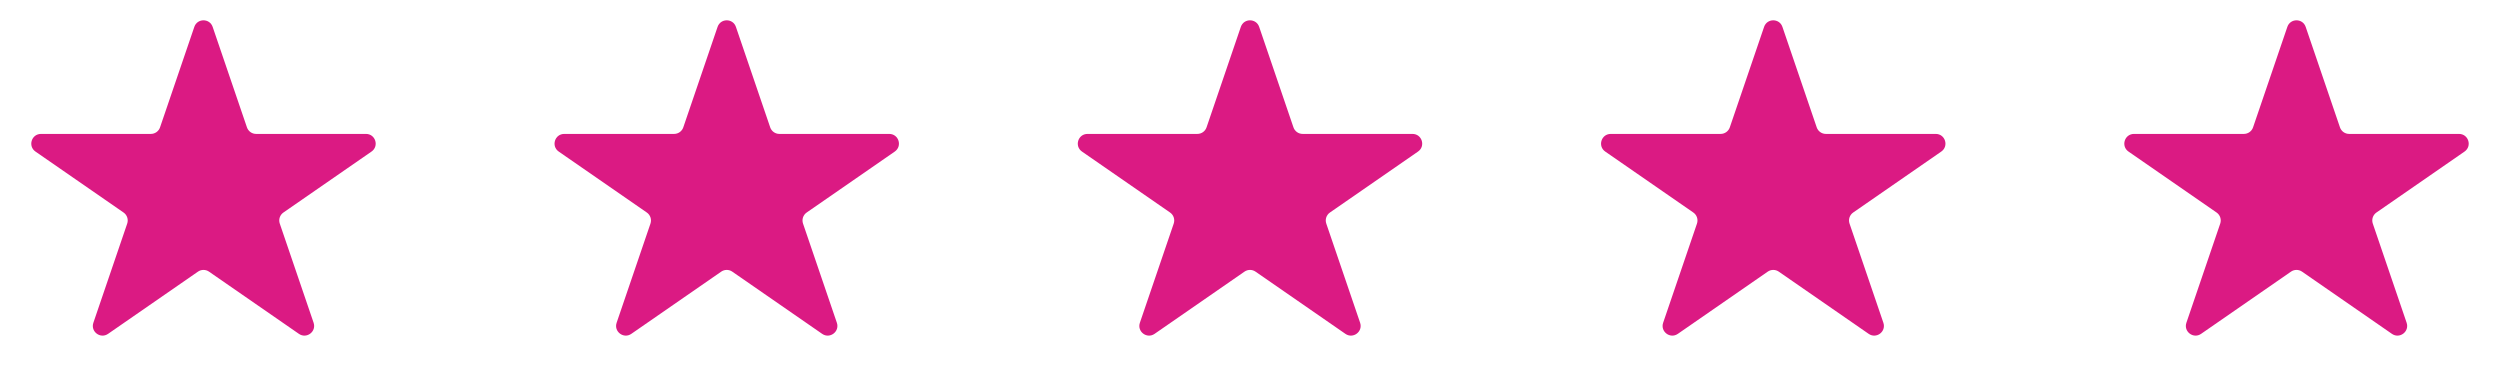
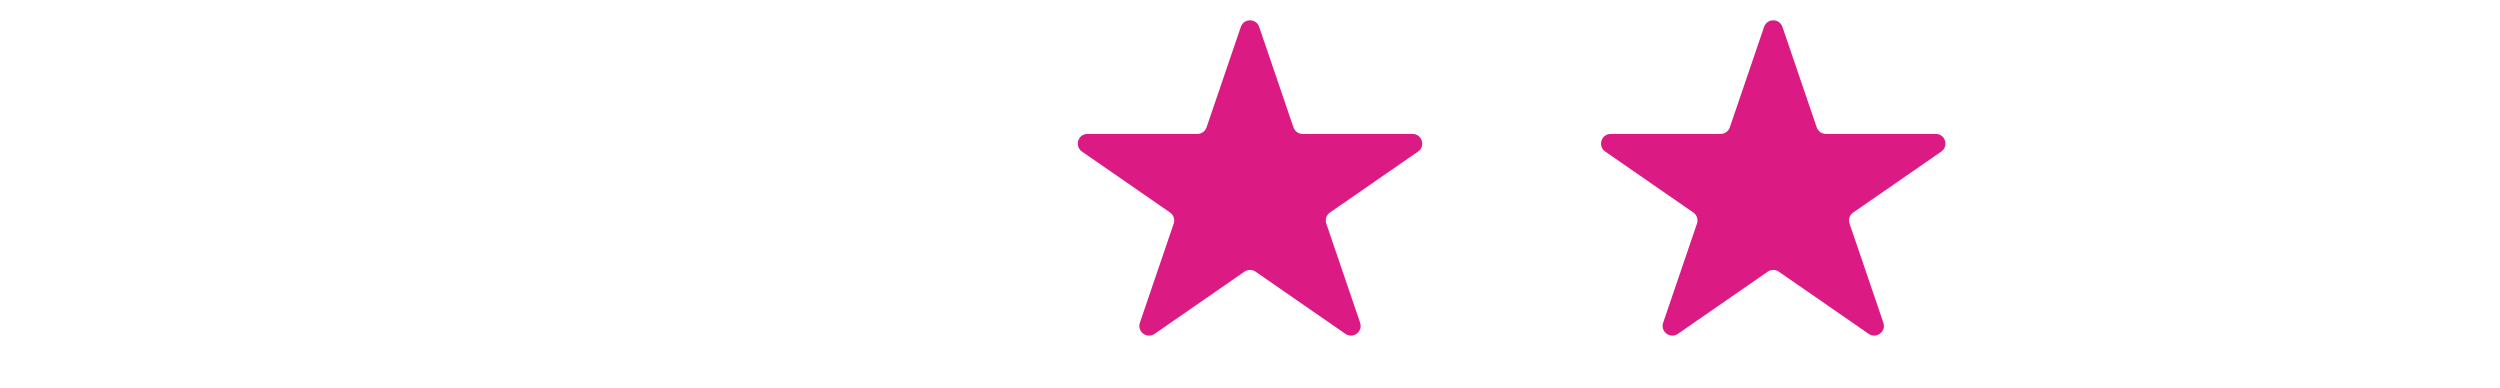
<svg xmlns="http://www.w3.org/2000/svg" width="258" height="40" viewBox="0 0 258 40" fill="none">
-   <path d="M20.054 2.774C20.362 1.871 21.638 1.871 21.946 2.774L25.484 13.143C25.622 13.547 26.002 13.82 26.43 13.82H37.77C38.75 13.82 39.145 15.084 38.339 15.642L29.25 21.931C28.882 22.185 28.728 22.653 28.873 23.076L32.364 33.309C32.675 34.221 31.641 35.003 30.848 34.454L21.569 28.033C21.227 27.796 20.773 27.796 20.431 28.033L11.152 34.454C10.359 35.003 9.325 34.221 9.636 33.309L13.127 23.076C13.272 22.653 13.118 22.185 12.75 21.931L3.661 15.642C2.855 15.084 3.25 13.82 4.23 13.82H15.57C15.998 13.82 16.378 13.547 16.516 13.143L20.054 2.774Z" fill="#DB1A83" />
-   <path d="M74.054 2.774C74.362 1.871 75.638 1.871 75.946 2.774L79.484 13.143C79.622 13.547 80.002 13.82 80.43 13.82H91.769C92.75 13.82 93.145 15.084 92.339 15.642L83.25 21.931C82.882 22.185 82.728 22.653 82.873 23.076L86.364 33.309C86.675 34.221 85.641 35.003 84.848 34.454L75.569 28.033C75.227 27.796 74.773 27.796 74.431 28.033L65.152 34.454C64.359 35.003 63.325 34.221 63.636 33.309L67.127 23.076C67.272 22.653 67.118 22.185 66.75 21.931L57.661 15.642C56.855 15.084 57.25 13.82 58.23 13.82H69.57C69.998 13.82 70.378 13.547 70.516 13.143L74.054 2.774Z" fill="#DB1A83" />
  <path d="M128.054 2.774C128.362 1.871 129.638 1.871 129.946 2.774L133.484 13.143C133.622 13.547 134.002 13.82 134.43 13.82H145.77C146.75 13.82 147.145 15.084 146.339 15.642L137.25 21.931C136.882 22.185 136.728 22.653 136.873 23.076L140.364 33.309C140.675 34.221 139.641 35.003 138.848 34.454L129.569 28.033C129.227 27.796 128.773 27.796 128.431 28.033L119.152 34.454C118.359 35.003 117.325 34.221 117.636 33.309L121.127 23.076C121.272 22.653 121.118 22.185 120.75 21.931L111.661 15.642C110.855 15.084 111.25 13.82 112.23 13.82H123.57C123.998 13.82 124.378 13.547 124.516 13.143L128.054 2.774Z" fill="#DB1A83" />
  <path d="M182.054 2.774C182.362 1.871 183.638 1.871 183.946 2.774L187.484 13.143C187.622 13.547 188.002 13.82 188.43 13.82H199.77C200.75 13.82 201.145 15.084 200.339 15.642L191.25 21.931C190.882 22.185 190.728 22.653 190.873 23.076L194.364 33.309C194.675 34.221 193.641 35.003 192.848 34.454L183.569 28.033C183.227 27.796 182.773 27.796 182.431 28.033L173.152 34.454C172.359 35.003 171.325 34.221 171.636 33.309L175.127 23.076C175.272 22.653 175.118 22.185 174.75 21.931L165.661 15.642C164.855 15.084 165.25 13.82 166.23 13.82H177.57C177.998 13.82 178.378 13.547 178.516 13.143L182.054 2.774Z" fill="#DB1A83" />
-   <path d="M236.054 2.774C236.362 1.871 237.638 1.871 237.946 2.774L241.484 13.143C241.622 13.547 242.002 13.82 242.43 13.82H253.77C254.75 13.82 255.145 15.084 254.339 15.642L245.25 21.931C244.882 22.185 244.728 22.653 244.873 23.076L248.364 33.309C248.675 34.221 247.641 35.003 246.848 34.454L237.569 28.033C237.227 27.796 236.773 27.796 236.431 28.033L227.152 34.454C226.359 35.003 225.325 34.221 225.636 33.309L229.127 23.076C229.272 22.653 229.118 22.185 228.75 21.931L219.661 15.642C218.855 15.084 219.25 13.82 220.23 13.82H231.57C231.998 13.82 232.378 13.547 232.516 13.143L236.054 2.774Z" fill="#DB1A83" />
</svg>